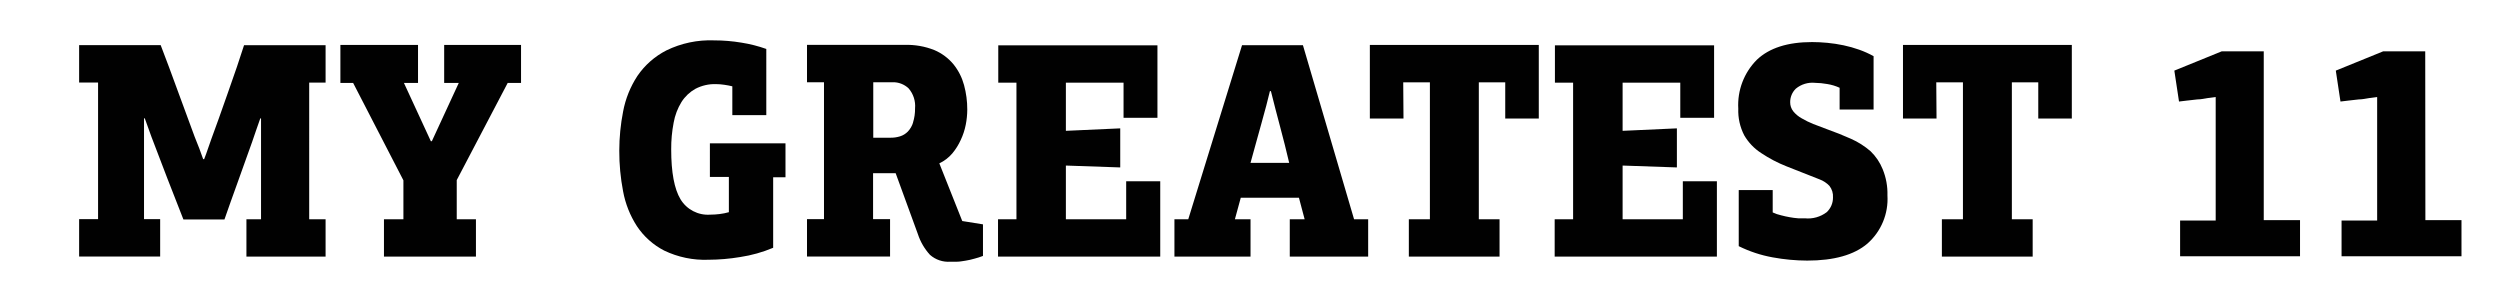
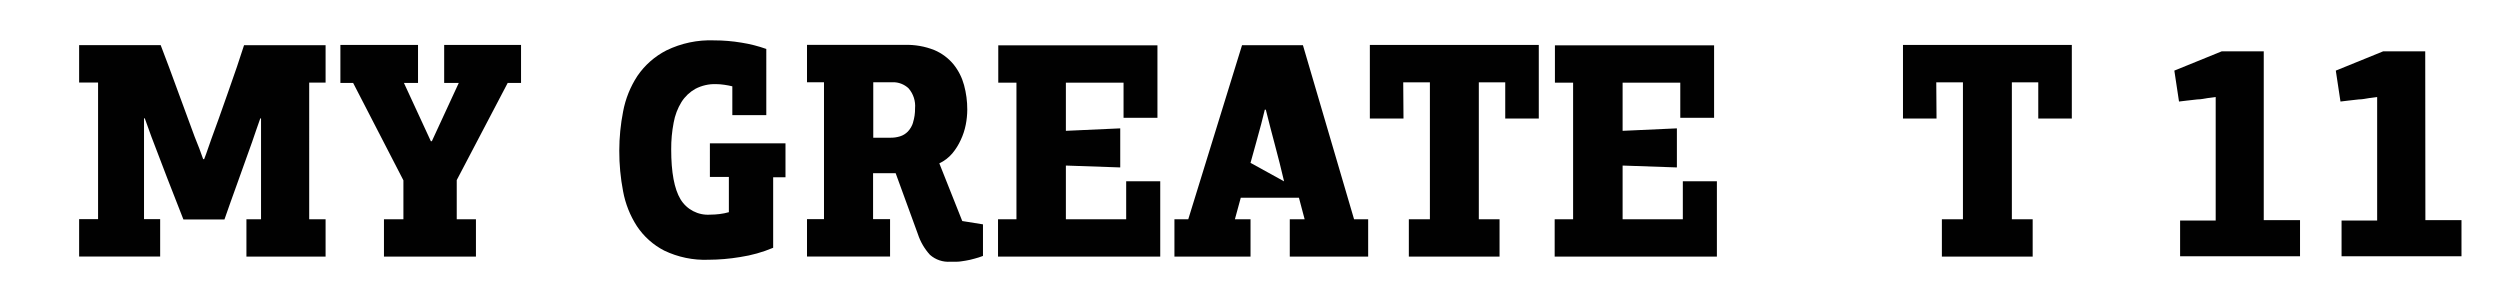
<svg xmlns="http://www.w3.org/2000/svg" version="1.1" id="Layer_1" x="0px" y="0px" width="250px" height="30px" viewBox="0 0 250 30" enable-background="new 0 0 250 30" xml:space="preserve">
  <path fill="#010101" d="M23.694,6.679c-0.3,0.849-0.603,1.718-0.909,2.607c-0.306,0.889-0.606,1.738-0.9,2.548  c-0.289,0.815-0.538,1.5-0.747,2.055c-0.119,0.331-0.238,0.654-0.348,0.994c-0.11,0.34-0.238,0.679-0.374,1.028h-0.102  c-0.221-0.651-0.504-1.396-0.849-2.234c-0.566-1.512-1.132-3.049-1.699-4.612c-0.566-1.563-1.132-3.08-1.699-4.552H7.913V8.25h1.894  v13.666H7.913v3.737h8.103v-3.737h-1.614V11.834h0.076c0.102,0.306,0.212,0.612,0.331,0.917c0.119,0.306,0.229,0.612,0.331,0.917  l1.588,4.153c0.515,1.342,1.053,2.718,1.614,4.128h4.102c0.17-0.51,0.374-1.087,0.612-1.741s0.484-1.325,0.73-2.03l0.747-2.089  l0.679-1.894c0.136-0.408,0.272-0.807,0.408-1.189l0.408-1.164h0.076v10.082h-1.461v3.737h7.916v-3.737h-1.639V8.258h1.639V4.521  h-8.154L23.694,6.679z" />
  <polygon fill="#010101" points="44.417,8.292 45.878,8.292 43.186,14.119 43.084,14.119 40.392,8.292 41.802,8.292 41.802,4.496   34.039,4.496 34.039,8.292 35.313,8.292 40.341,18.034 40.341,21.924 38.396,21.924 38.396,25.661 47.594,25.661 47.594,21.924   45.674,21.924 45.674,18.009 50.77,8.292 52.104,8.292 52.104,4.496 44.417,4.496 " />
  <path fill="#010101" d="M70.993,17.694h1.894v3.525c-0.306,0.086-0.618,0.149-0.934,0.187c-0.31,0.038-0.622,0.058-0.934,0.059  c-1.203,0.086-2.352-0.512-2.973-1.546c-0.617-1.031-0.926-2.69-0.926-4.977c-0.007-0.901,0.075-1.8,0.246-2.684  c0.13-0.728,0.395-1.425,0.781-2.055c0.346-0.546,0.821-0.999,1.384-1.316c0.633-0.332,1.341-0.496,2.055-0.476  c0.284,0.002,0.568,0.024,0.849,0.068c0.269,0.037,0.535,0.088,0.798,0.153v2.879h3.397V4.895c-0.803-0.286-1.63-0.496-2.472-0.629  c-0.909-0.152-1.83-0.229-2.752-0.229c-1.647-0.064-3.283,0.281-4.765,1.002c-1.163,0.594-2.159,1.47-2.896,2.548  c-0.71,1.082-1.198,2.295-1.435,3.567c-0.252,1.287-0.38,2.595-0.382,3.907c-0.005,1.368,0.123,2.733,0.382,4.077  c0.229,1.24,0.699,2.424,1.384,3.482c0.686,1.032,1.625,1.871,2.726,2.438c1.378,0.661,2.897,0.976,4.425,0.917  c1.064-0.005,2.127-0.096,3.176-0.272c1.133-0.17,2.24-0.481,3.295-0.926v-7.049h1.232v-3.397h-7.559V17.694z" />
  <path fill="#010101" d="M93.933,16.335c0.495-0.233,0.935-0.569,1.291-0.985c0.342-0.41,0.628-0.864,0.849-1.35  c0.229-0.484,0.397-0.995,0.501-1.52c0.1-0.501,0.151-1.01,0.153-1.52c0.003-0.829-0.106-1.655-0.323-2.455  c-0.205-0.756-0.563-1.461-1.053-2.072c-0.516-0.623-1.175-1.112-1.919-1.427c-0.942-0.374-1.951-0.55-2.964-0.518h-9.767v3.737  h1.699v13.691h-1.699v3.737h8.306v-3.737h-1.699v-4.595h2.259l2.225,6.098c0.251,0.766,0.662,1.469,1.206,2.064  c0.562,0.496,1.3,0.744,2.047,0.688H95.7c0.263,0,0.544-0.059,0.849-0.102s0.586-0.119,0.9-0.204  c0.288-0.074,0.572-0.165,0.849-0.272v-3.159l-2.072-0.331L93.933,16.335z M91.309,12.25c-0.103,0.34-0.283,0.651-0.527,0.909  c-0.217,0.221-0.485,0.385-0.781,0.476c-0.303,0.093-0.618,0.139-0.934,0.136h-1.741V8.224h1.919  c0.598-0.02,1.179,0.201,1.614,0.612c0.479,0.552,0.712,1.276,0.646,2.004c0.008,0.478-0.061,0.954-0.204,1.41H91.309z" />
  <polygon fill="#010101" points="112.618,21.924 106.588,21.924 106.588,16.556 112.024,16.743 112.024,12.836 106.588,13.083   106.588,8.267 112.355,8.267 112.355,11.783 115.744,11.783 115.744,4.53 99.827,4.53 99.827,8.267 101.645,8.267 101.645,21.924   99.802,21.924 99.802,25.661 116.024,25.661 116.024,18.128 112.618,18.128 " />
-   <path fill="#010101" d="M130.293,4.521h-6.09l-5.376,17.403h-1.384v3.737h7.61v-3.737h-1.563l0.586-2.149h5.818l0.569,2.149h-1.486  v3.737h7.839v-3.737h-1.41L130.293,4.521z M125.052,16.285l0.51-1.852c0.187-0.685,0.374-1.359,0.561-2.021  c0.187-0.662,0.357-1.285,0.51-1.869c0.153-0.578,0.272-1.053,0.357-1.427h0.102c0.306,1.229,0.614,2.423,0.926,3.584  s0.612,2.355,0.9,3.584L125.052,16.285z" />
+   <path fill="#010101" d="M130.293,4.521h-6.09l-5.376,17.403h-1.384v3.737h7.61v-3.737h-1.563l0.586-2.149h5.818l0.569,2.149h-1.486  v3.737h7.839v-3.737h-1.41L130.293,4.521z M125.052,16.285c0.187-0.685,0.374-1.359,0.561-2.021  c0.187-0.662,0.357-1.285,0.51-1.869c0.153-0.578,0.272-1.053,0.357-1.427h0.102c0.306,1.229,0.614,2.423,0.926,3.584  s0.612,2.355,0.9,3.584L125.052,16.285z" />
  <polygon fill="#010101" points="136.985,11.851 140.349,11.851 140.323,8.233 142.99,8.233 142.99,21.924 140.884,21.924   140.884,25.661 149.955,25.661 149.955,21.924 147.882,21.924 147.882,8.233 150.524,8.233 150.524,11.851 153.879,11.851   153.879,4.496 136.985,4.496 " />
  <polygon fill="#010101" points="168.283,21.924 162.261,21.924 162.261,16.556 167.689,16.743 167.689,12.836 162.261,13.083   162.261,8.267 168.028,8.267 168.028,11.783 171.409,11.783 171.409,4.53 155.492,4.53 155.492,8.267 157.31,8.267 157.31,21.924   155.467,21.924 155.467,25.661 171.689,25.661 171.689,18.128 168.283,18.128 " />
-   <path fill="#010101" d="M187.053,15.121c-0.586-0.508-1.244-0.926-1.953-1.24c-0.742-0.334-1.549-0.657-2.421-0.968  c-0.459-0.164-0.906-0.334-1.342-0.51c-0.402-0.159-0.791-0.35-1.164-0.569c-0.326-0.178-0.614-0.417-0.849-0.705  c-0.204-0.262-0.312-0.586-0.306-0.917c-0.002-0.505,0.2-0.989,0.561-1.342c0.538-0.447,1.233-0.658,1.928-0.586  c0.407,0.007,0.813,0.047,1.215,0.119c0.429,0.067,0.846,0.193,1.24,0.374c0,0.348,0,0.705,0,1.07s0,0.739,0,1.104h3.397  c0-0.9,0-1.784,0-2.667s0-1.767,0-2.667c-0.46-0.253-0.94-0.469-1.435-0.645c-0.513-0.182-1.038-0.33-1.571-0.442  c-0.533-0.112-1.072-0.194-1.614-0.246c-0.535-0.051-1.045-0.076-1.529-0.076c-2.44,0-4.281,0.589-5.521,1.767  c-1.289,1.291-1.965,3.071-1.86,4.892c-0.035,0.925,0.17,1.844,0.595,2.667c0.418,0.717,1,1.326,1.699,1.775  c0.799,0.534,1.653,0.981,2.548,1.333l3.295,1.299c0.37,0.138,0.704,0.359,0.977,0.645c0.259,0.33,0.386,0.745,0.357,1.164  c0.006,0.556-0.222,1.09-0.628,1.469c-0.626,0.475-1.41,0.694-2.191,0.612c-0.187,0-0.408,0-0.663,0  c-0.285-0.021-0.568-0.058-0.849-0.11c-0.289-0.051-0.572-0.113-0.849-0.187c-0.293-0.065-0.578-0.162-0.849-0.289v-2.234h-3.397  c0,0.94,0,1.88,0,2.82s0,1.869,0,2.786c1.074,0.532,2.218,0.909,3.397,1.121c1.137,0.21,2.292,0.318,3.448,0.323  c2.684,0,4.691-0.566,6.022-1.699c1.377-1.213,2.116-2.993,2.004-4.824c0.026-0.896-0.136-1.787-0.476-2.616  C187.995,16.242,187.581,15.629,187.053,15.121z" />
  <polygon fill="#010101" points="190.298,11.851 193.653,11.851 193.627,8.233 196.294,8.233 196.294,21.924 194.188,21.924   194.188,25.661 203.267,25.661 203.267,21.924 201.186,21.924 201.186,8.233 203.827,8.233 203.827,11.851 207.182,11.851   207.182,4.496 190.298,4.496 " />
  <path fill="#010101" d="M226.377,5.133h-4.204l-4.739,1.928l0.467,3.092l0.781-0.093l1.053-0.119c0.365,0,0.713-0.085,1.053-0.136  l0.781-0.102v12.349h-3.559v3.576h11.992v-3.618h-3.627V5.133z" />
  <path fill="#010101" d="M242.523,5.133h-4.204l-4.739,1.928l0.467,3.092l0.781-0.093l1.053-0.119c0.365,0,0.713-0.085,1.053-0.136  l0.781-0.102v12.349h-3.559v3.576h11.992v-3.618h-3.61L242.523,5.133z" />
</svg>